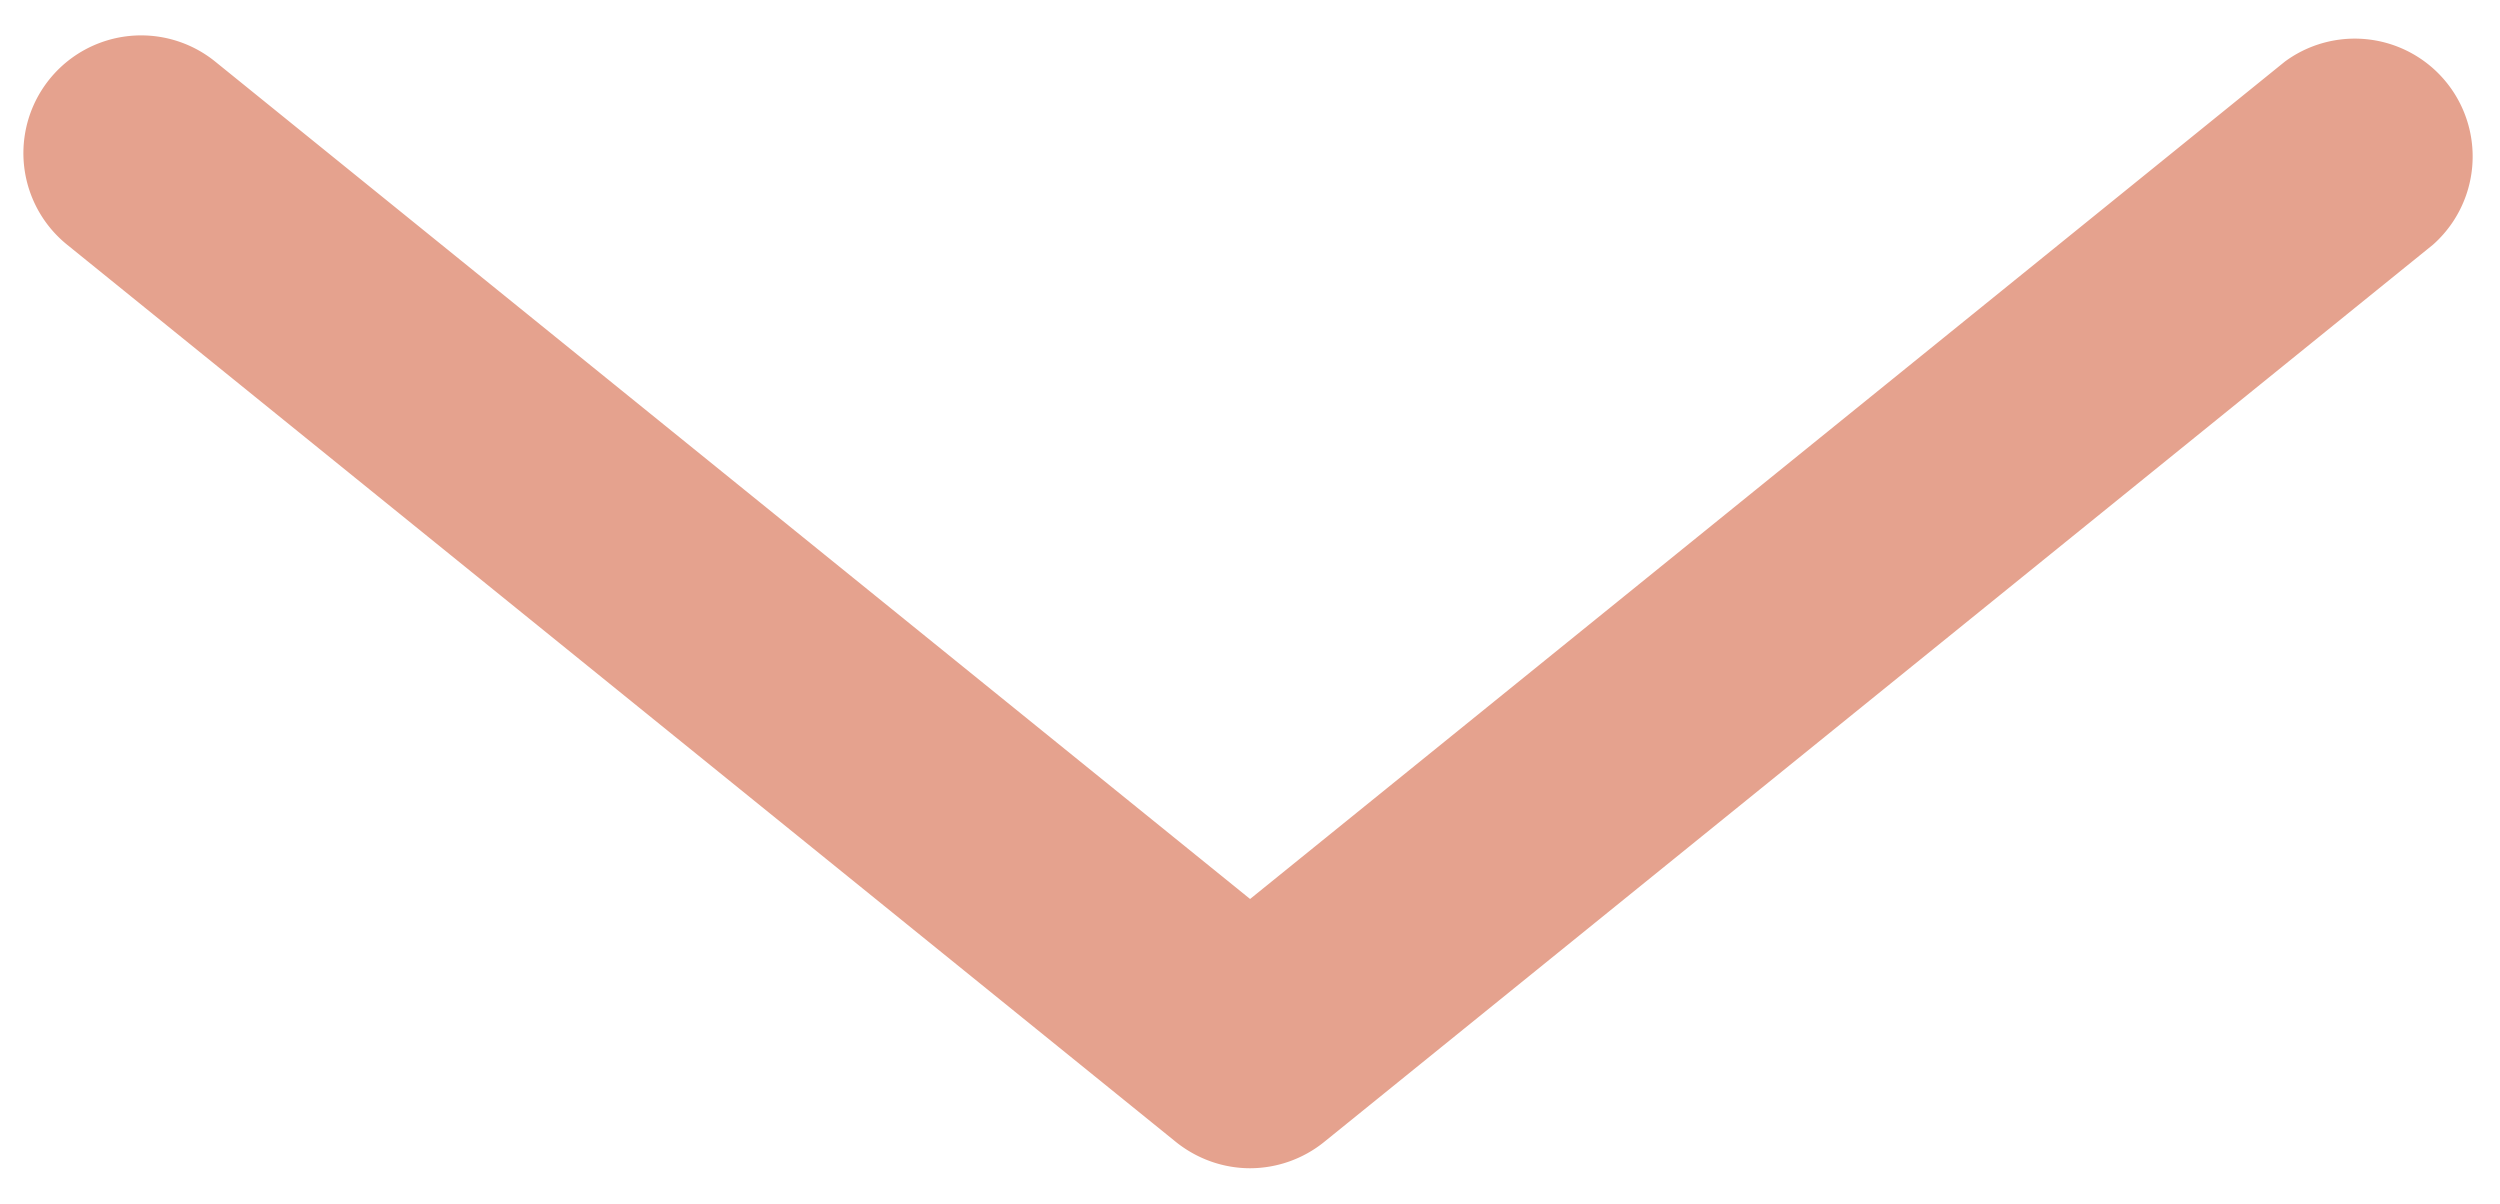
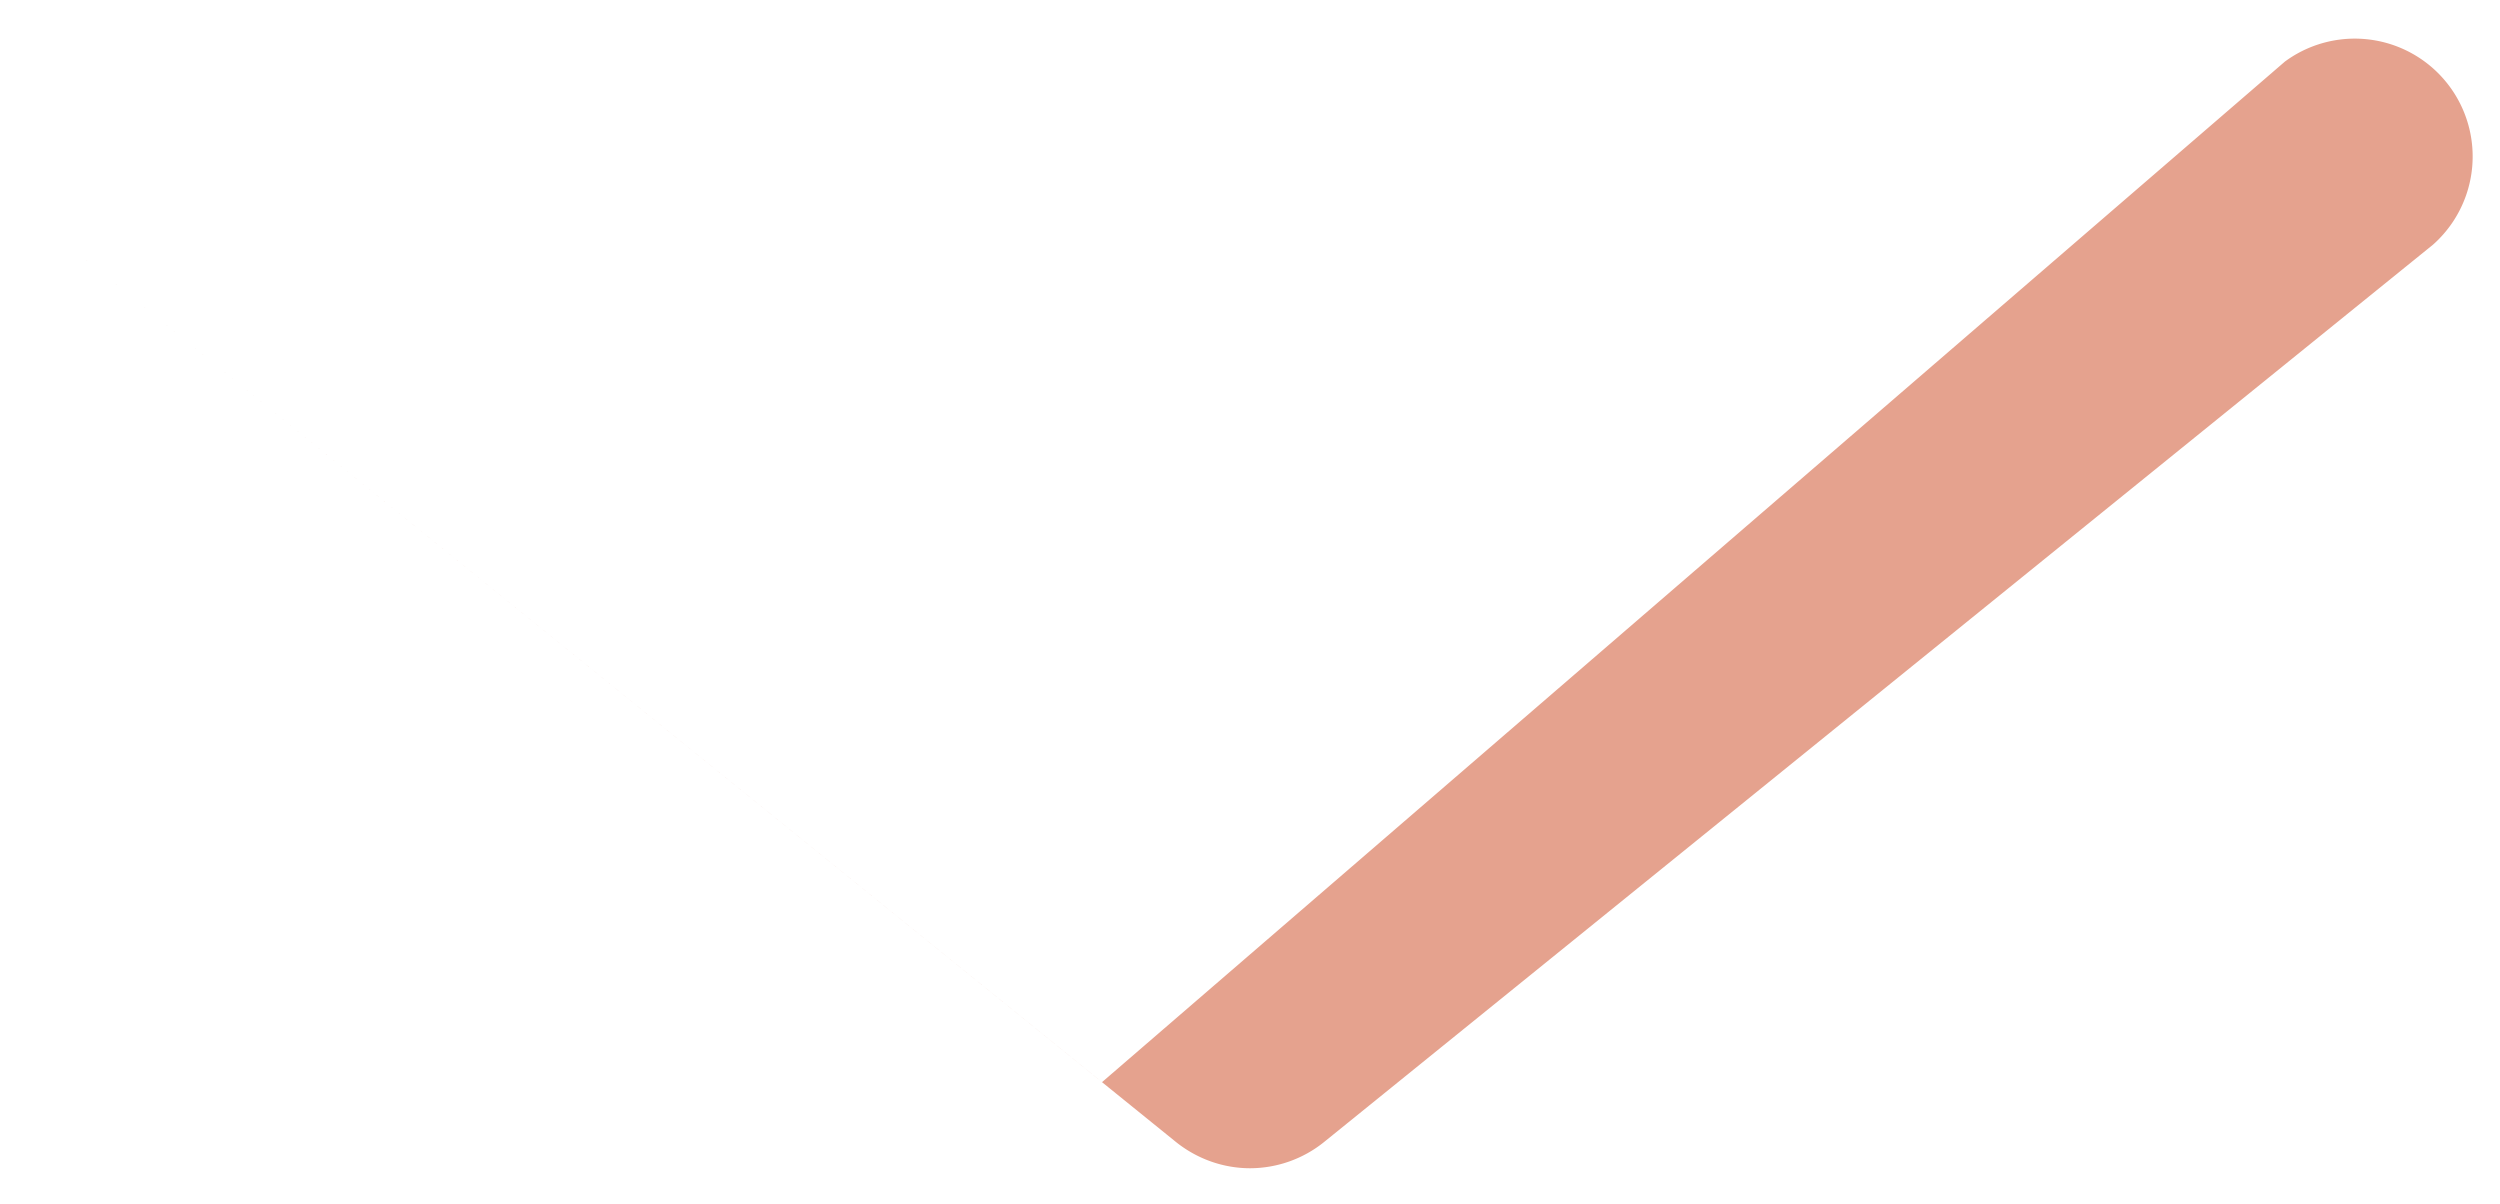
<svg xmlns="http://www.w3.org/2000/svg" width="27" height="13">
-   <path fill="#E5A28E" d="M13.501 12.617c-.283 0-.566-.096-.8-.283L.725 2.643A1.271 1.271 0 112.324.665l11.177 9.044L24.677.665a1.273 1.273 0 011.6 1.977l-11.976 9.691a1.277 1.277 0 01-.8.284z" />
+   <path fill="#E5A28E" d="M13.501 12.617c-.283 0-.566-.096-.8-.283L.725 2.643l11.177 9.044L24.677.665a1.273 1.273 0 011.6 1.977l-11.976 9.691a1.277 1.277 0 01-.8.284z" />
</svg>